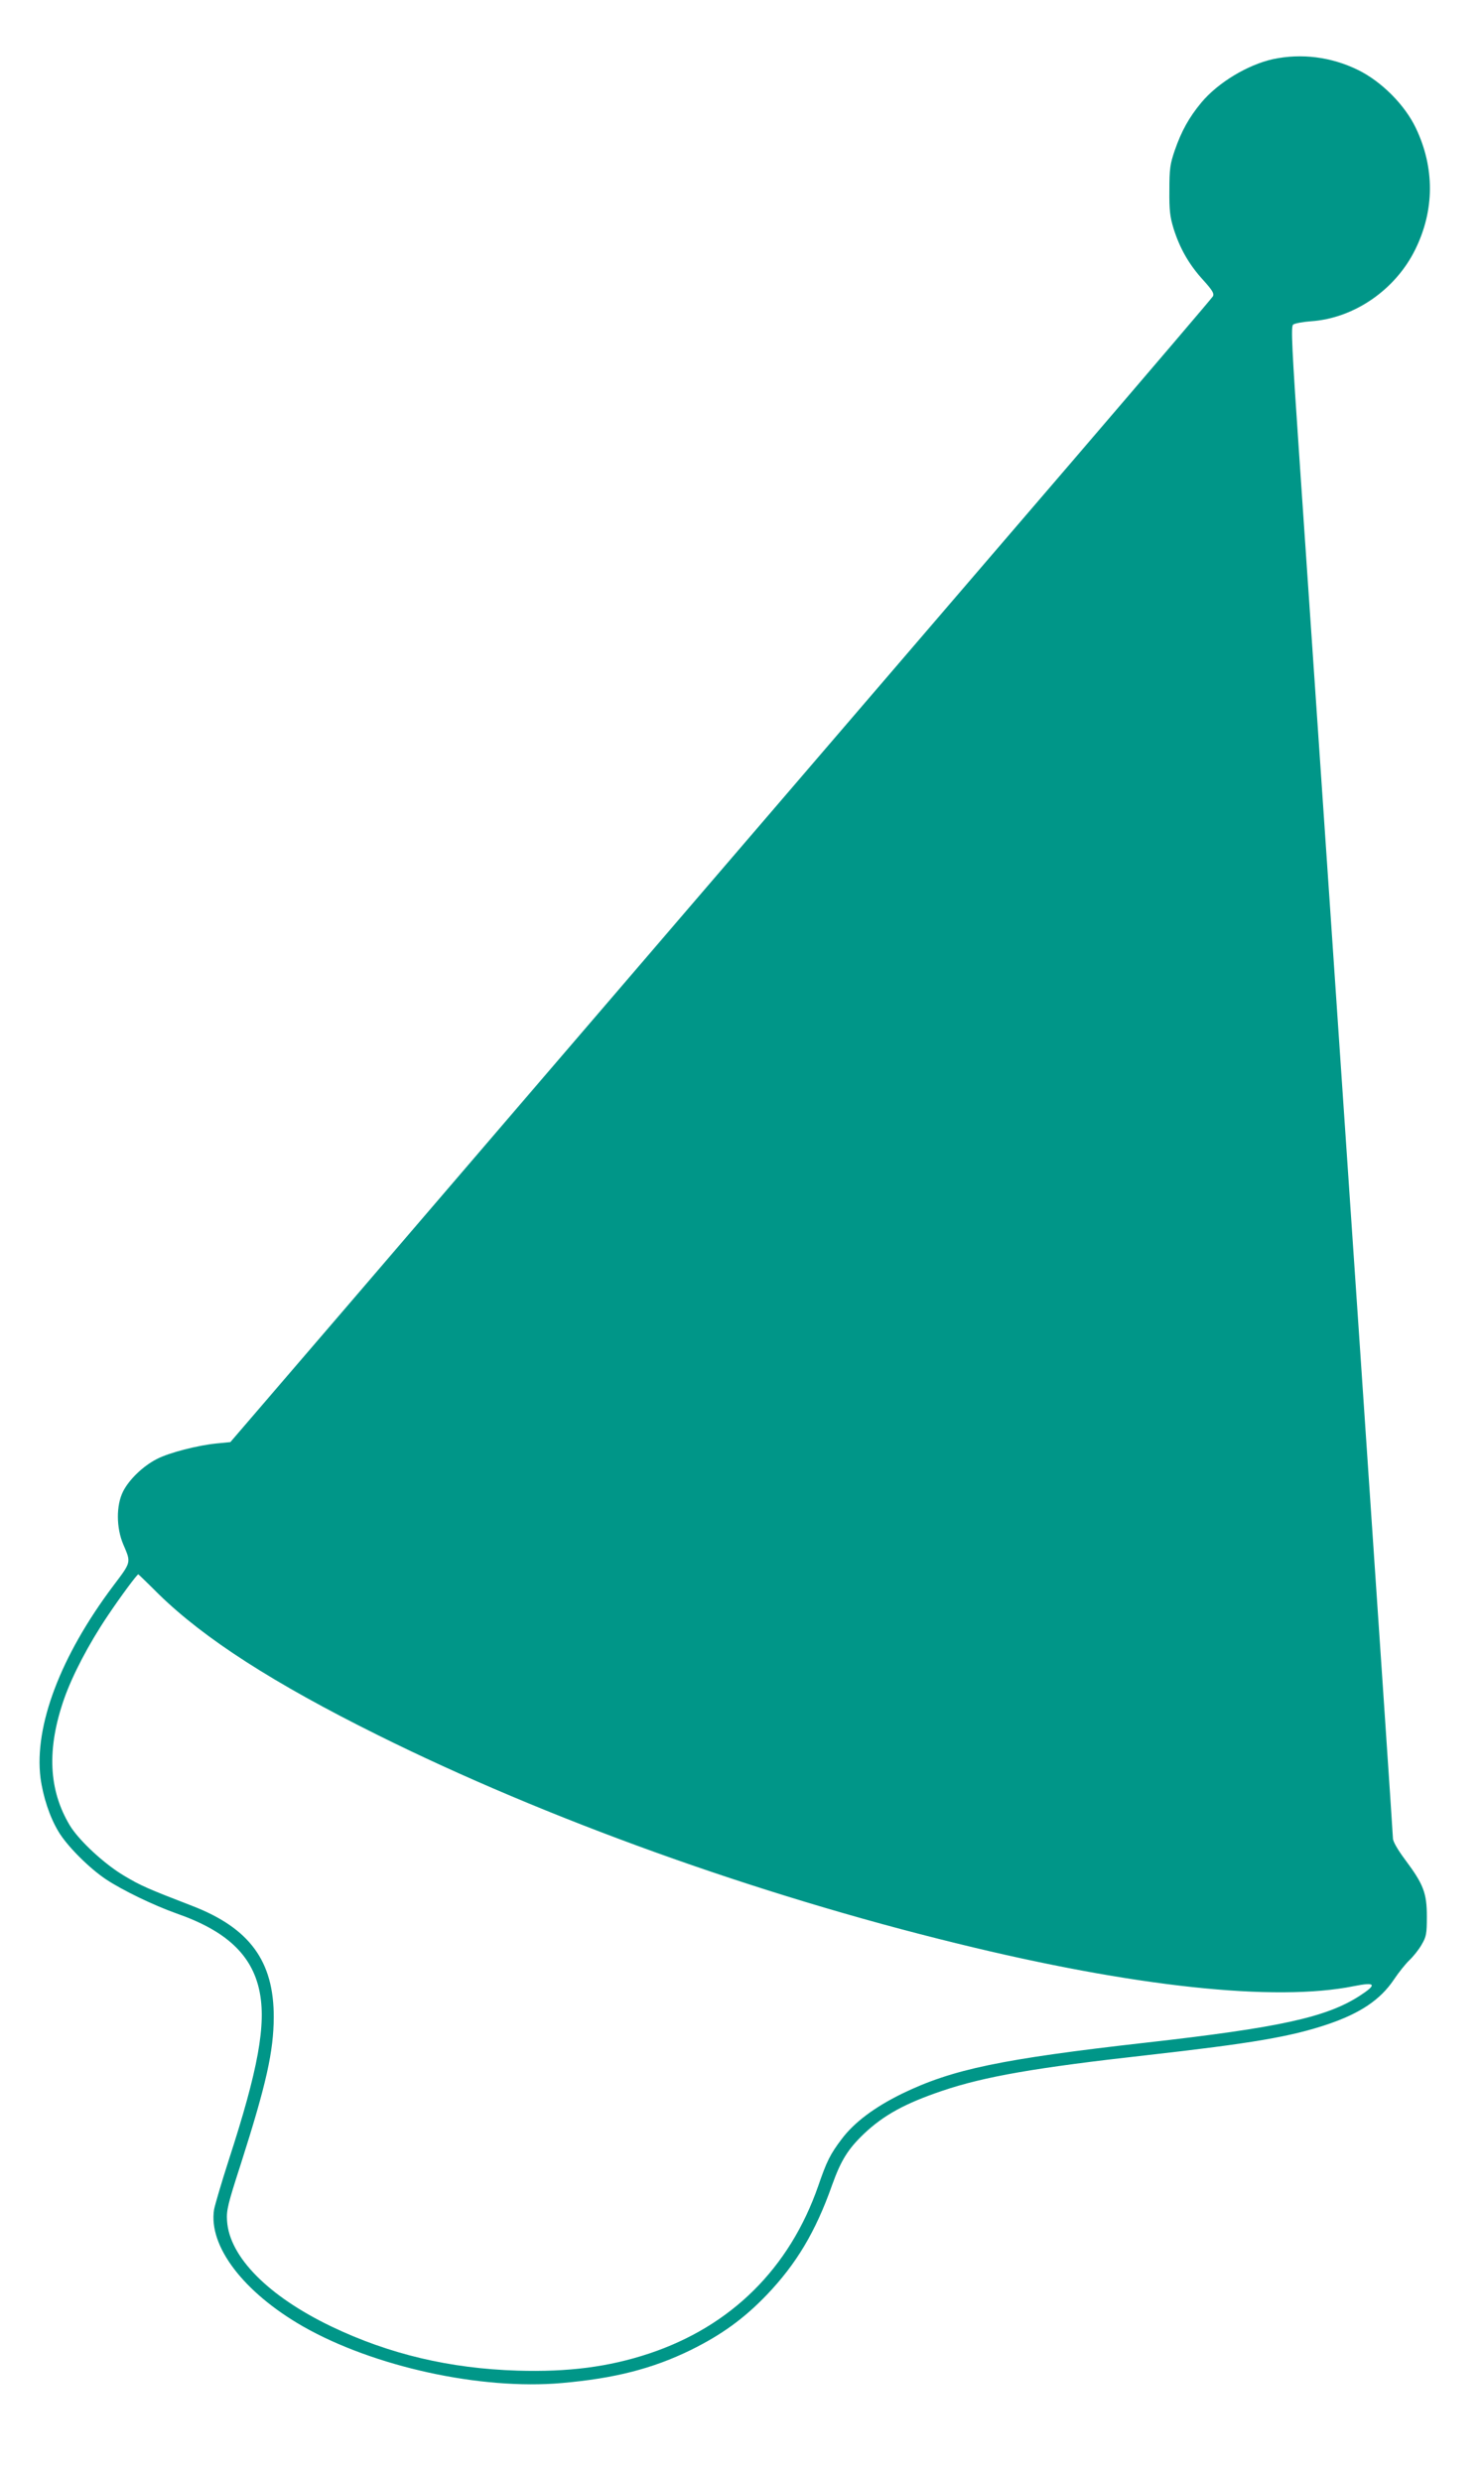
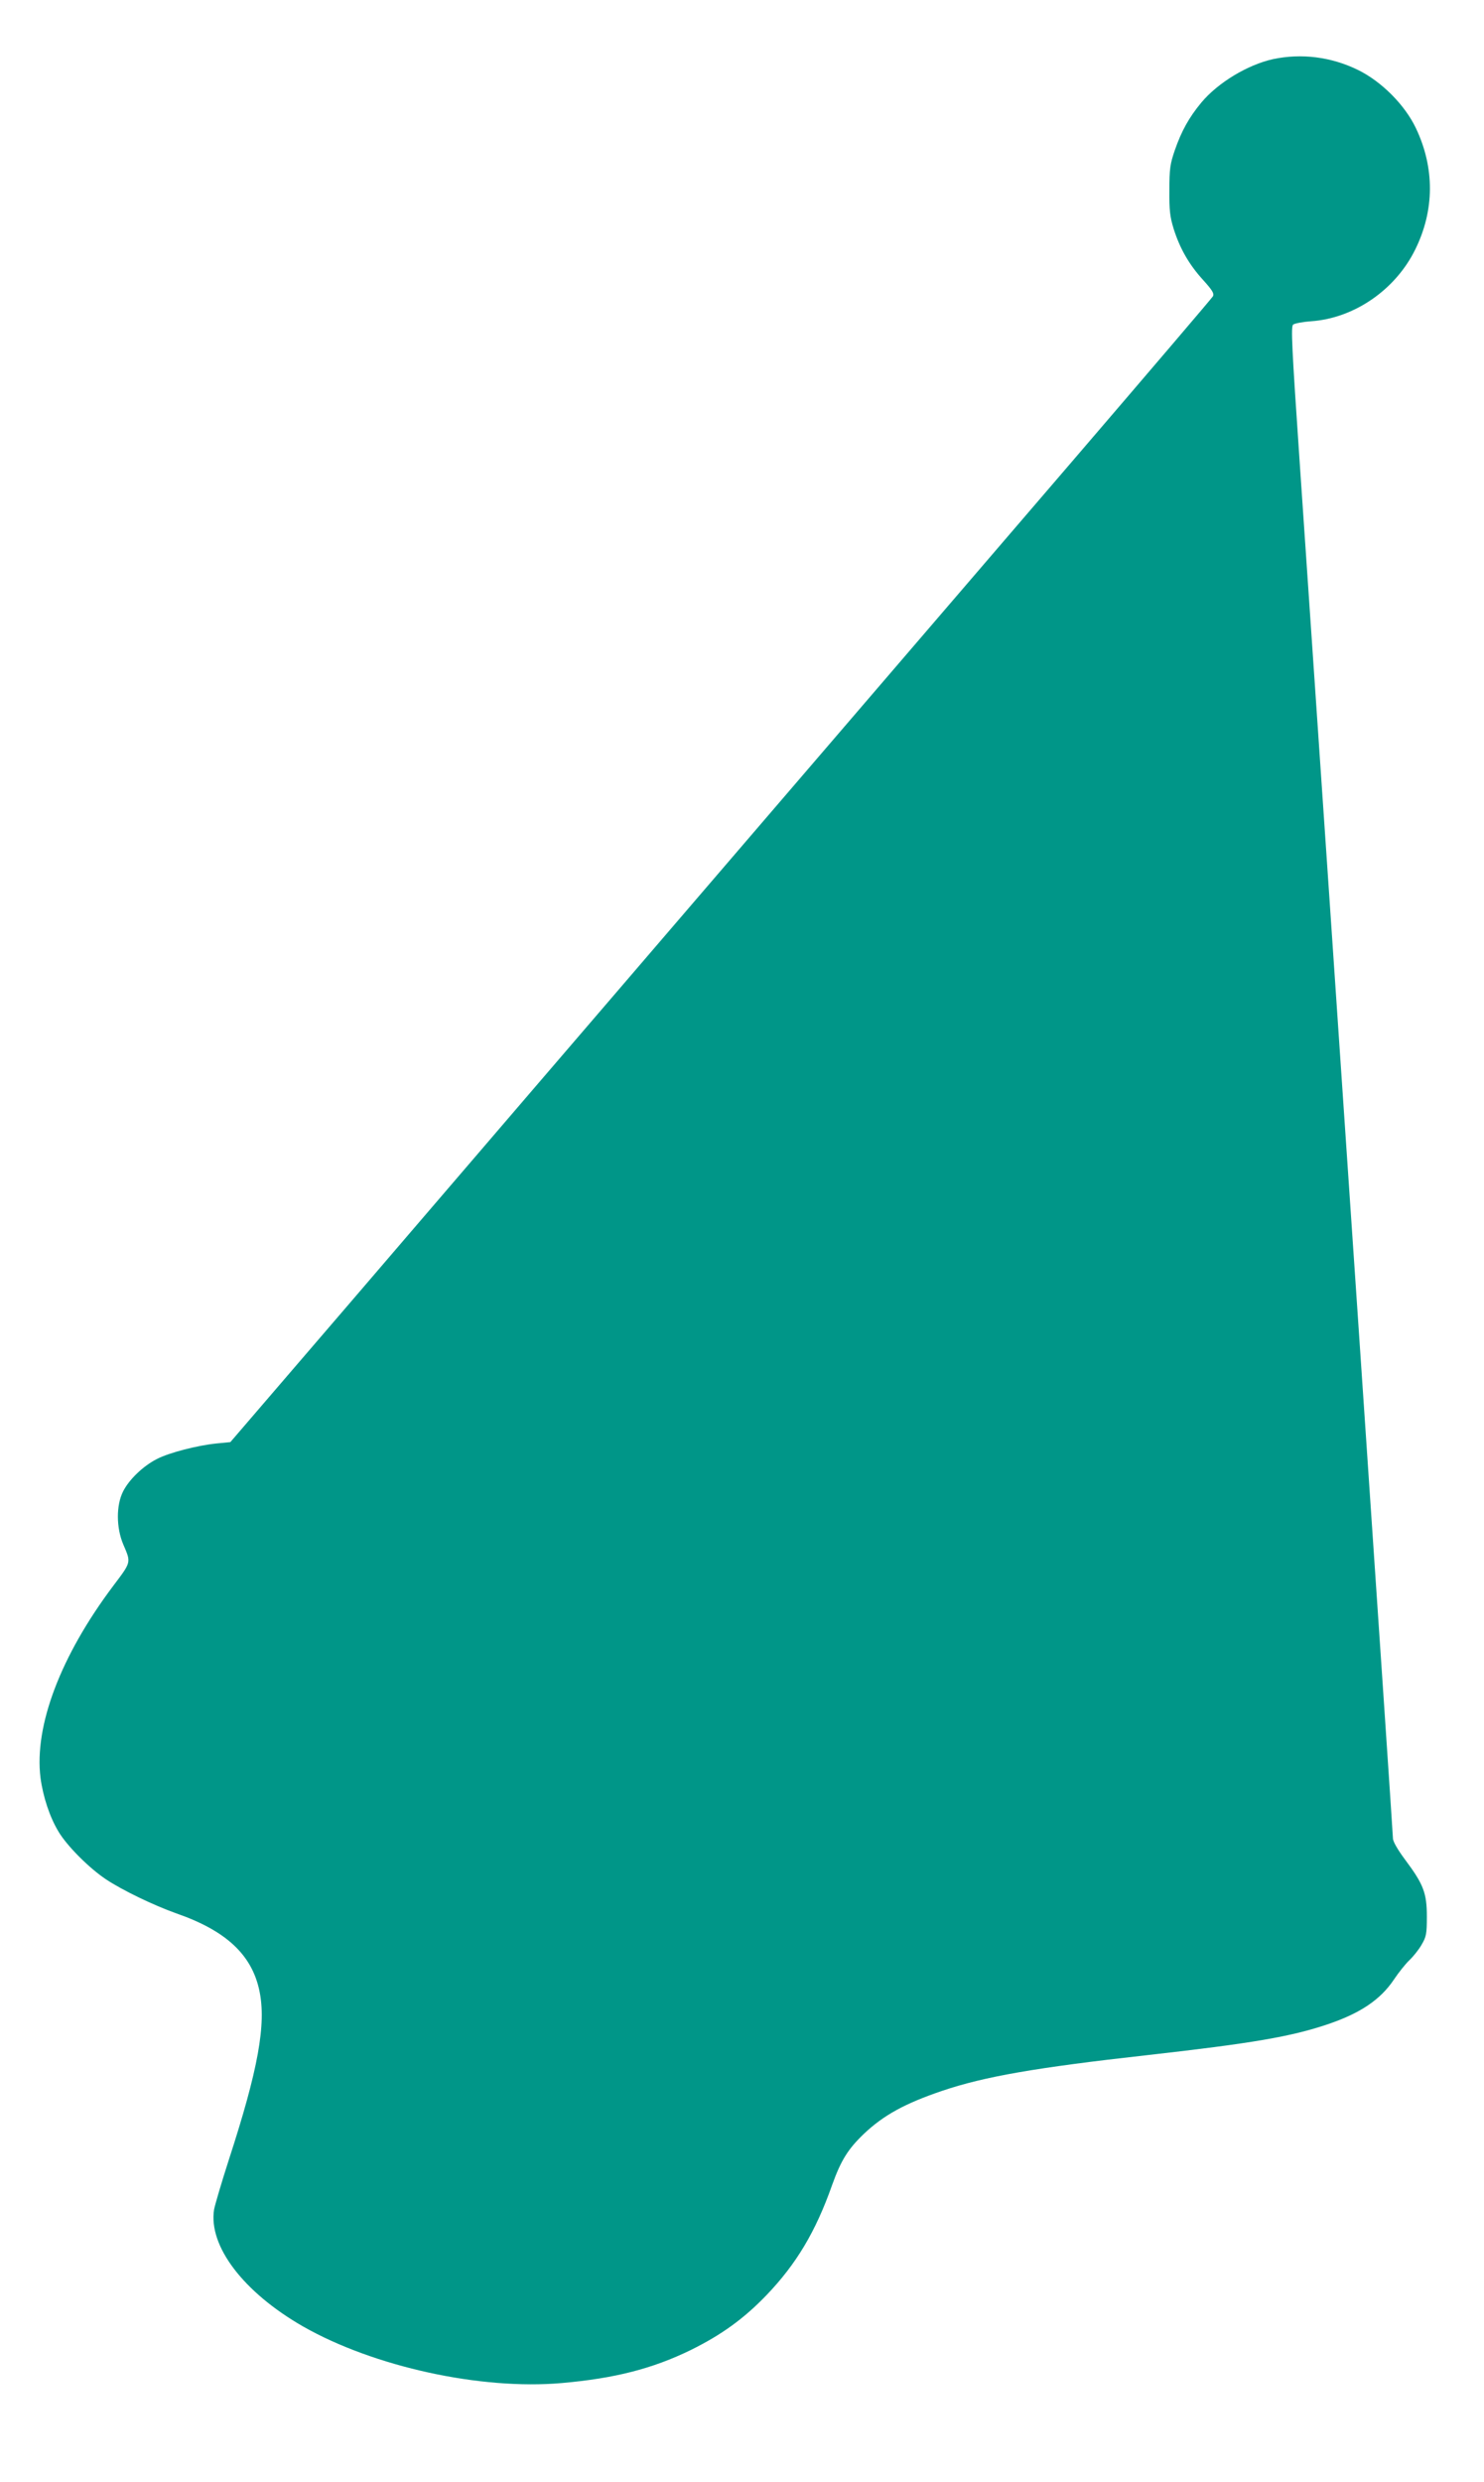
<svg xmlns="http://www.w3.org/2000/svg" version="1.0" width="766pt" height="1280pt" viewBox="0 0 766 1280" preserveAspectRatio="xMidYMid meet">
  <g transform="translate(0,1280) scale(0.1,-0.1)" fill="#009688" stroke="none">
-     <path d="M6571 12495 c-131 -29 -284 -121 -370 -224 -64 -77 -103 -148 -137 -246 -24 -70 -28 -95 -28 -205 -1 -104 3 -138 22 -200 32 -101 79 -184 152 -264 48 -53 58 -70 51 -84 -5 -9 -333 -393 -727 -852 -861 -1002 -2926 -3405 -3751 -4367 l-594 -691 -72 -7 c-98 -10 -243 -47 -307 -80 -71 -36 -144 -106 -175 -168 -36 -72 -35 -187 1 -272 41 -96 43 -89 -52 -215 -272 -362 -408 -722 -375 -989 13 -97 47 -202 93 -278 44 -74 158 -188 245 -246 86 -57 246 -134 364 -176 256 -89 389 -213 428 -399 36 -172 -6 -405 -158 -872 -38 -118 -72 -234 -76 -256 -30 -189 152 -427 459 -603 365 -208 918 -329 1336 -292 273 24 468 74 665 170 158 78 274 161 393 285 152 159 252 325 337 566 46 128 82 186 166 266 101 95 210 155 402 220 219 74 484 120 1057 184 541 61 743 95 935 160 168 57 271 127 340 230 24 36 60 81 80 100 20 19 49 55 63 80 24 41 27 55 27 145 0 121 -17 166 -112 293 -38 51 -63 94 -63 110 0 27 -300 4450 -480 7077 -43 628 -47 721 -35 731 8 6 50 14 92 17 222 15 436 162 538 370 100 202 101 422 3 627 -57 119 -176 239 -298 299 -139 68 -292 87 -439 56z m-5751 -7918 c236 -230 592 -459 1130 -726 870 -432 1951 -821 2991 -1075 911 -224 1641 -302 2047 -220 115 23 122 9 27 -52 -171 -109 -413 -162 -1097 -239 -753 -85 -1003 -138 -1263 -264 -142 -70 -245 -147 -310 -233 -60 -79 -78 -116 -121 -241 -148 -426 -450 -725 -874 -866 -208 -69 -417 -96 -680 -88 -349 11 -661 85 -958 227 -328 157 -528 360 -540 545 -4 55 4 87 72 297 131 410 168 577 169 753 1 290 -125 461 -421 575 -228 88 -265 104 -349 154 -104 61 -235 183 -282 260 -111 184 -120 396 -30 654 43 122 127 283 224 427 67 100 152 215 159 215 1 0 49 -46 106 -103z" />
+     <path d="M6571 12495 c-131 -29 -284 -121 -370 -224 -64 -77 -103 -148 -137 -246 -24 -70 -28 -95 -28 -205 -1 -104 3 -138 22 -200 32 -101 79 -184 152 -264 48 -53 58 -70 51 -84 -5 -9 -333 -393 -727 -852 -861 -1002 -2926 -3405 -3751 -4367 l-594 -691 -72 -7 c-98 -10 -243 -47 -307 -80 -71 -36 -144 -106 -175 -168 -36 -72 -35 -187 1 -272 41 -96 43 -89 -52 -215 -272 -362 -408 -722 -375 -989 13 -97 47 -202 93 -278 44 -74 158 -188 245 -246 86 -57 246 -134 364 -176 256 -89 389 -213 428 -399 36 -172 -6 -405 -158 -872 -38 -118 -72 -234 -76 -256 -30 -189 152 -427 459 -603 365 -208 918 -329 1336 -292 273 24 468 74 665 170 158 78 274 161 393 285 152 159 252 325 337 566 46 128 82 186 166 266 101 95 210 155 402 220 219 74 484 120 1057 184 541 61 743 95 935 160 168 57 271 127 340 230 24 36 60 81 80 100 20 19 49 55 63 80 24 41 27 55 27 145 0 121 -17 166 -112 293 -38 51 -63 94 -63 110 0 27 -300 4450 -480 7077 -43 628 -47 721 -35 731 8 6 50 14 92 17 222 15 436 162 538 370 100 202 101 422 3 627 -57 119 -176 239 -298 299 -139 68 -292 87 -439 56z m-5751 -7918 z" />
  </g>
</svg>